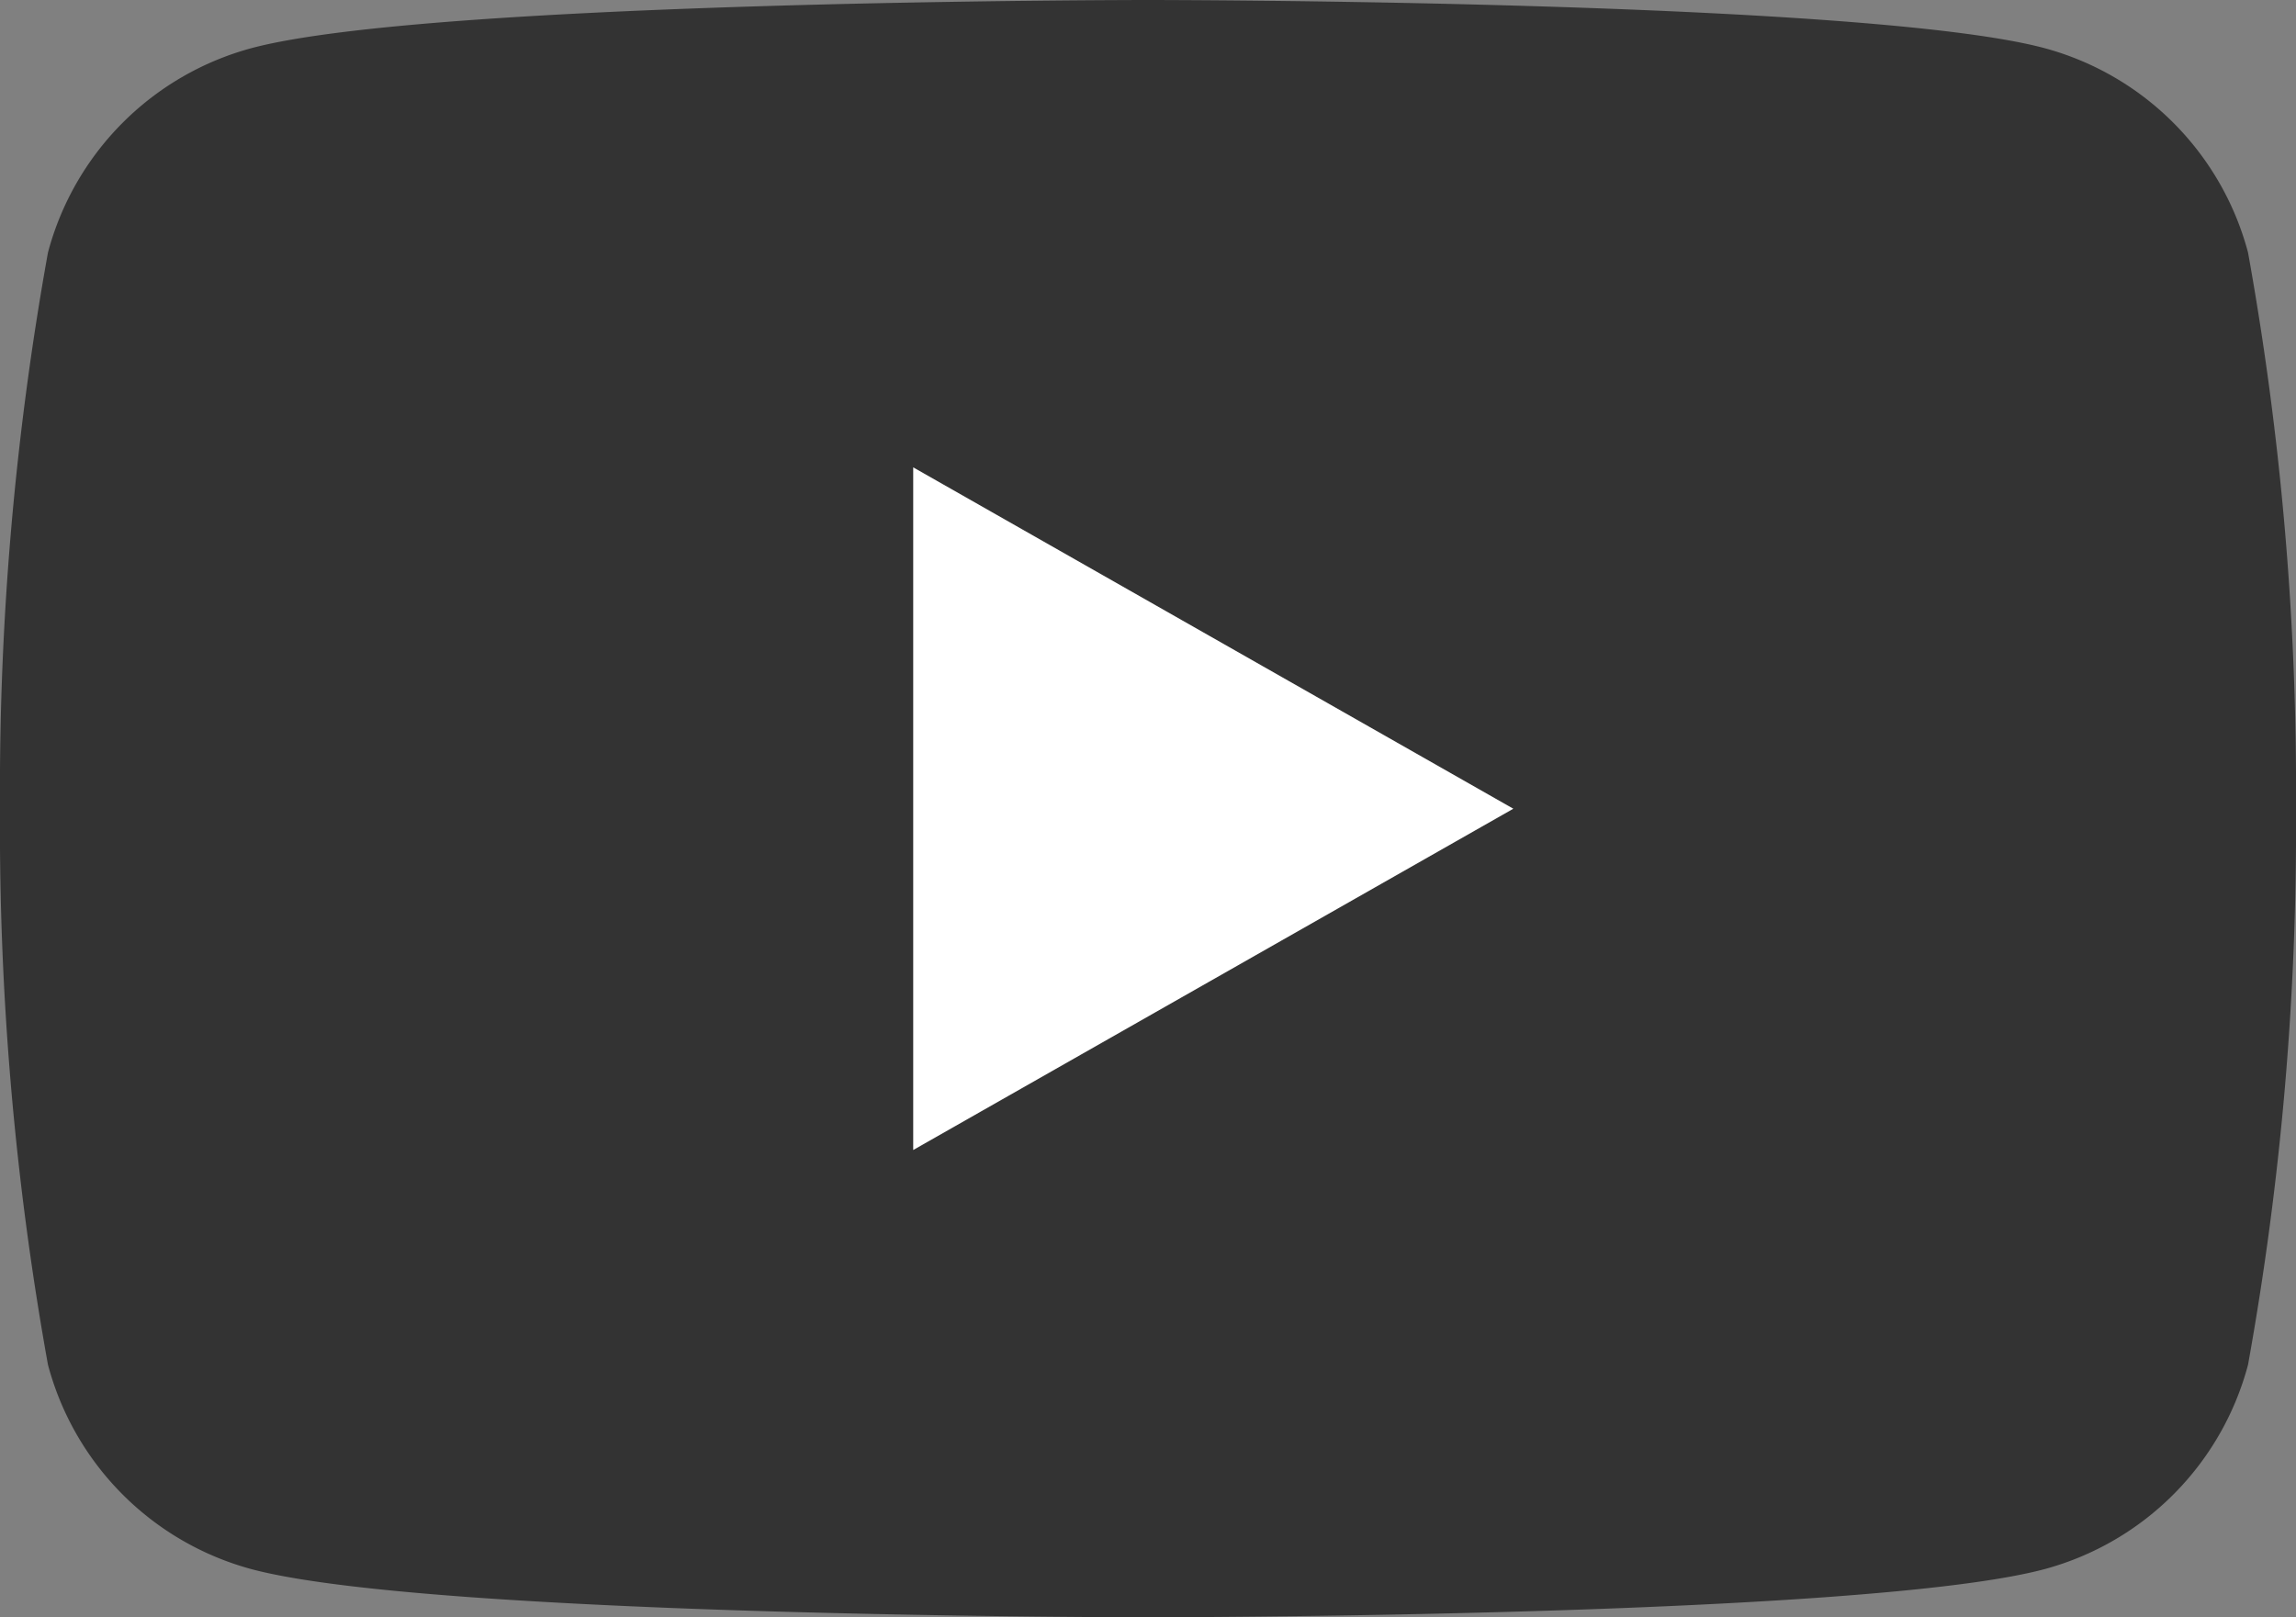
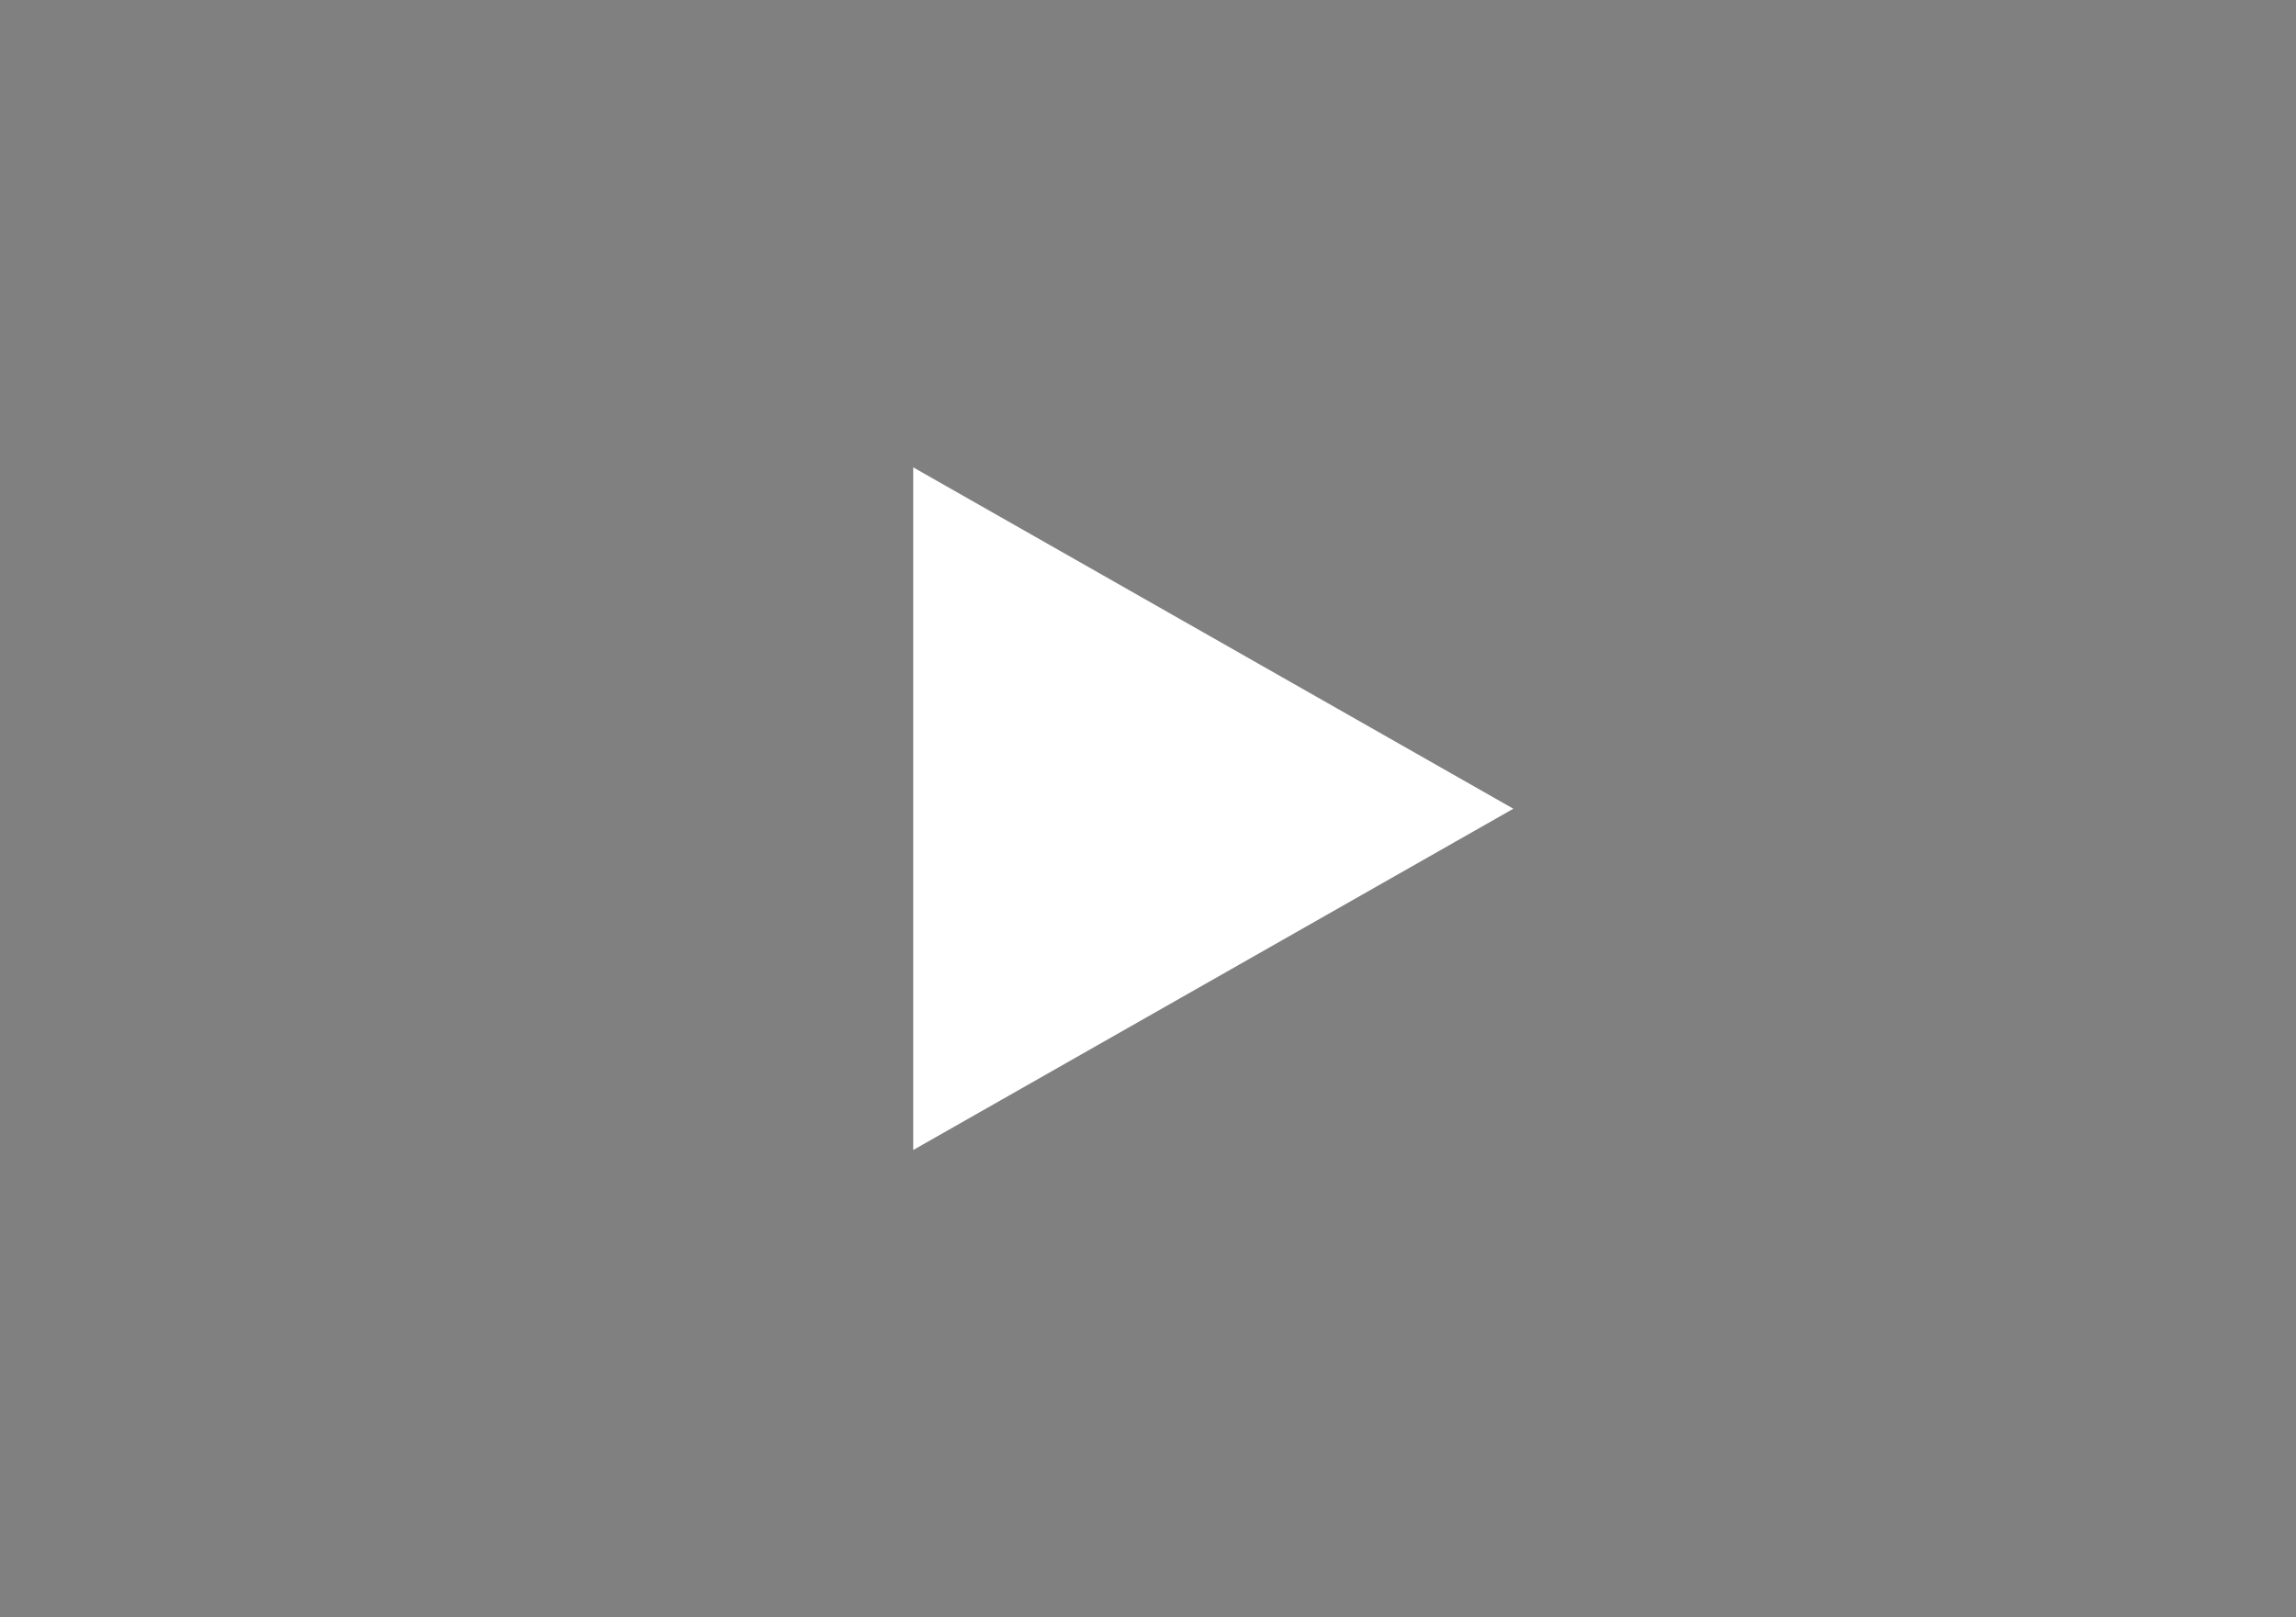
<svg xmlns="http://www.w3.org/2000/svg" width="27.86" height="19.629" viewBox="0 0 27.86 19.629">
  <rect x="0" y="0" width="27.86" height="19.629" fill="#808080" stroke="none" />
  <g transform="translate(0 0)">
-     <path d="M914.488-559.889a3.5,3.5,0,0,0-2.463-2.479c-2.173-.586-10.885-.586-10.885-.586s-8.712,0-10.885.586a3.5,3.5,0,0,0-2.463,2.479,36.718,36.718,0,0,0-.582,6.749,36.723,36.723,0,0,0,.582,6.749,3.5,3.5,0,0,0,2.463,2.479c2.173.586,10.885.586,10.885.586s8.712,0,10.885-.586a3.5,3.5,0,0,0,2.463-2.479,36.735,36.735,0,0,0,.582-6.749A36.73,36.73,0,0,0,914.488-559.889Z" transform="translate(-887.21 562.954)" fill="#333" />
    <path d="M910.042-542.982v-8.285l7.282,4.143Z" transform="translate(-898.961 556.939)" fill="#fff" />
  </g>
</svg>